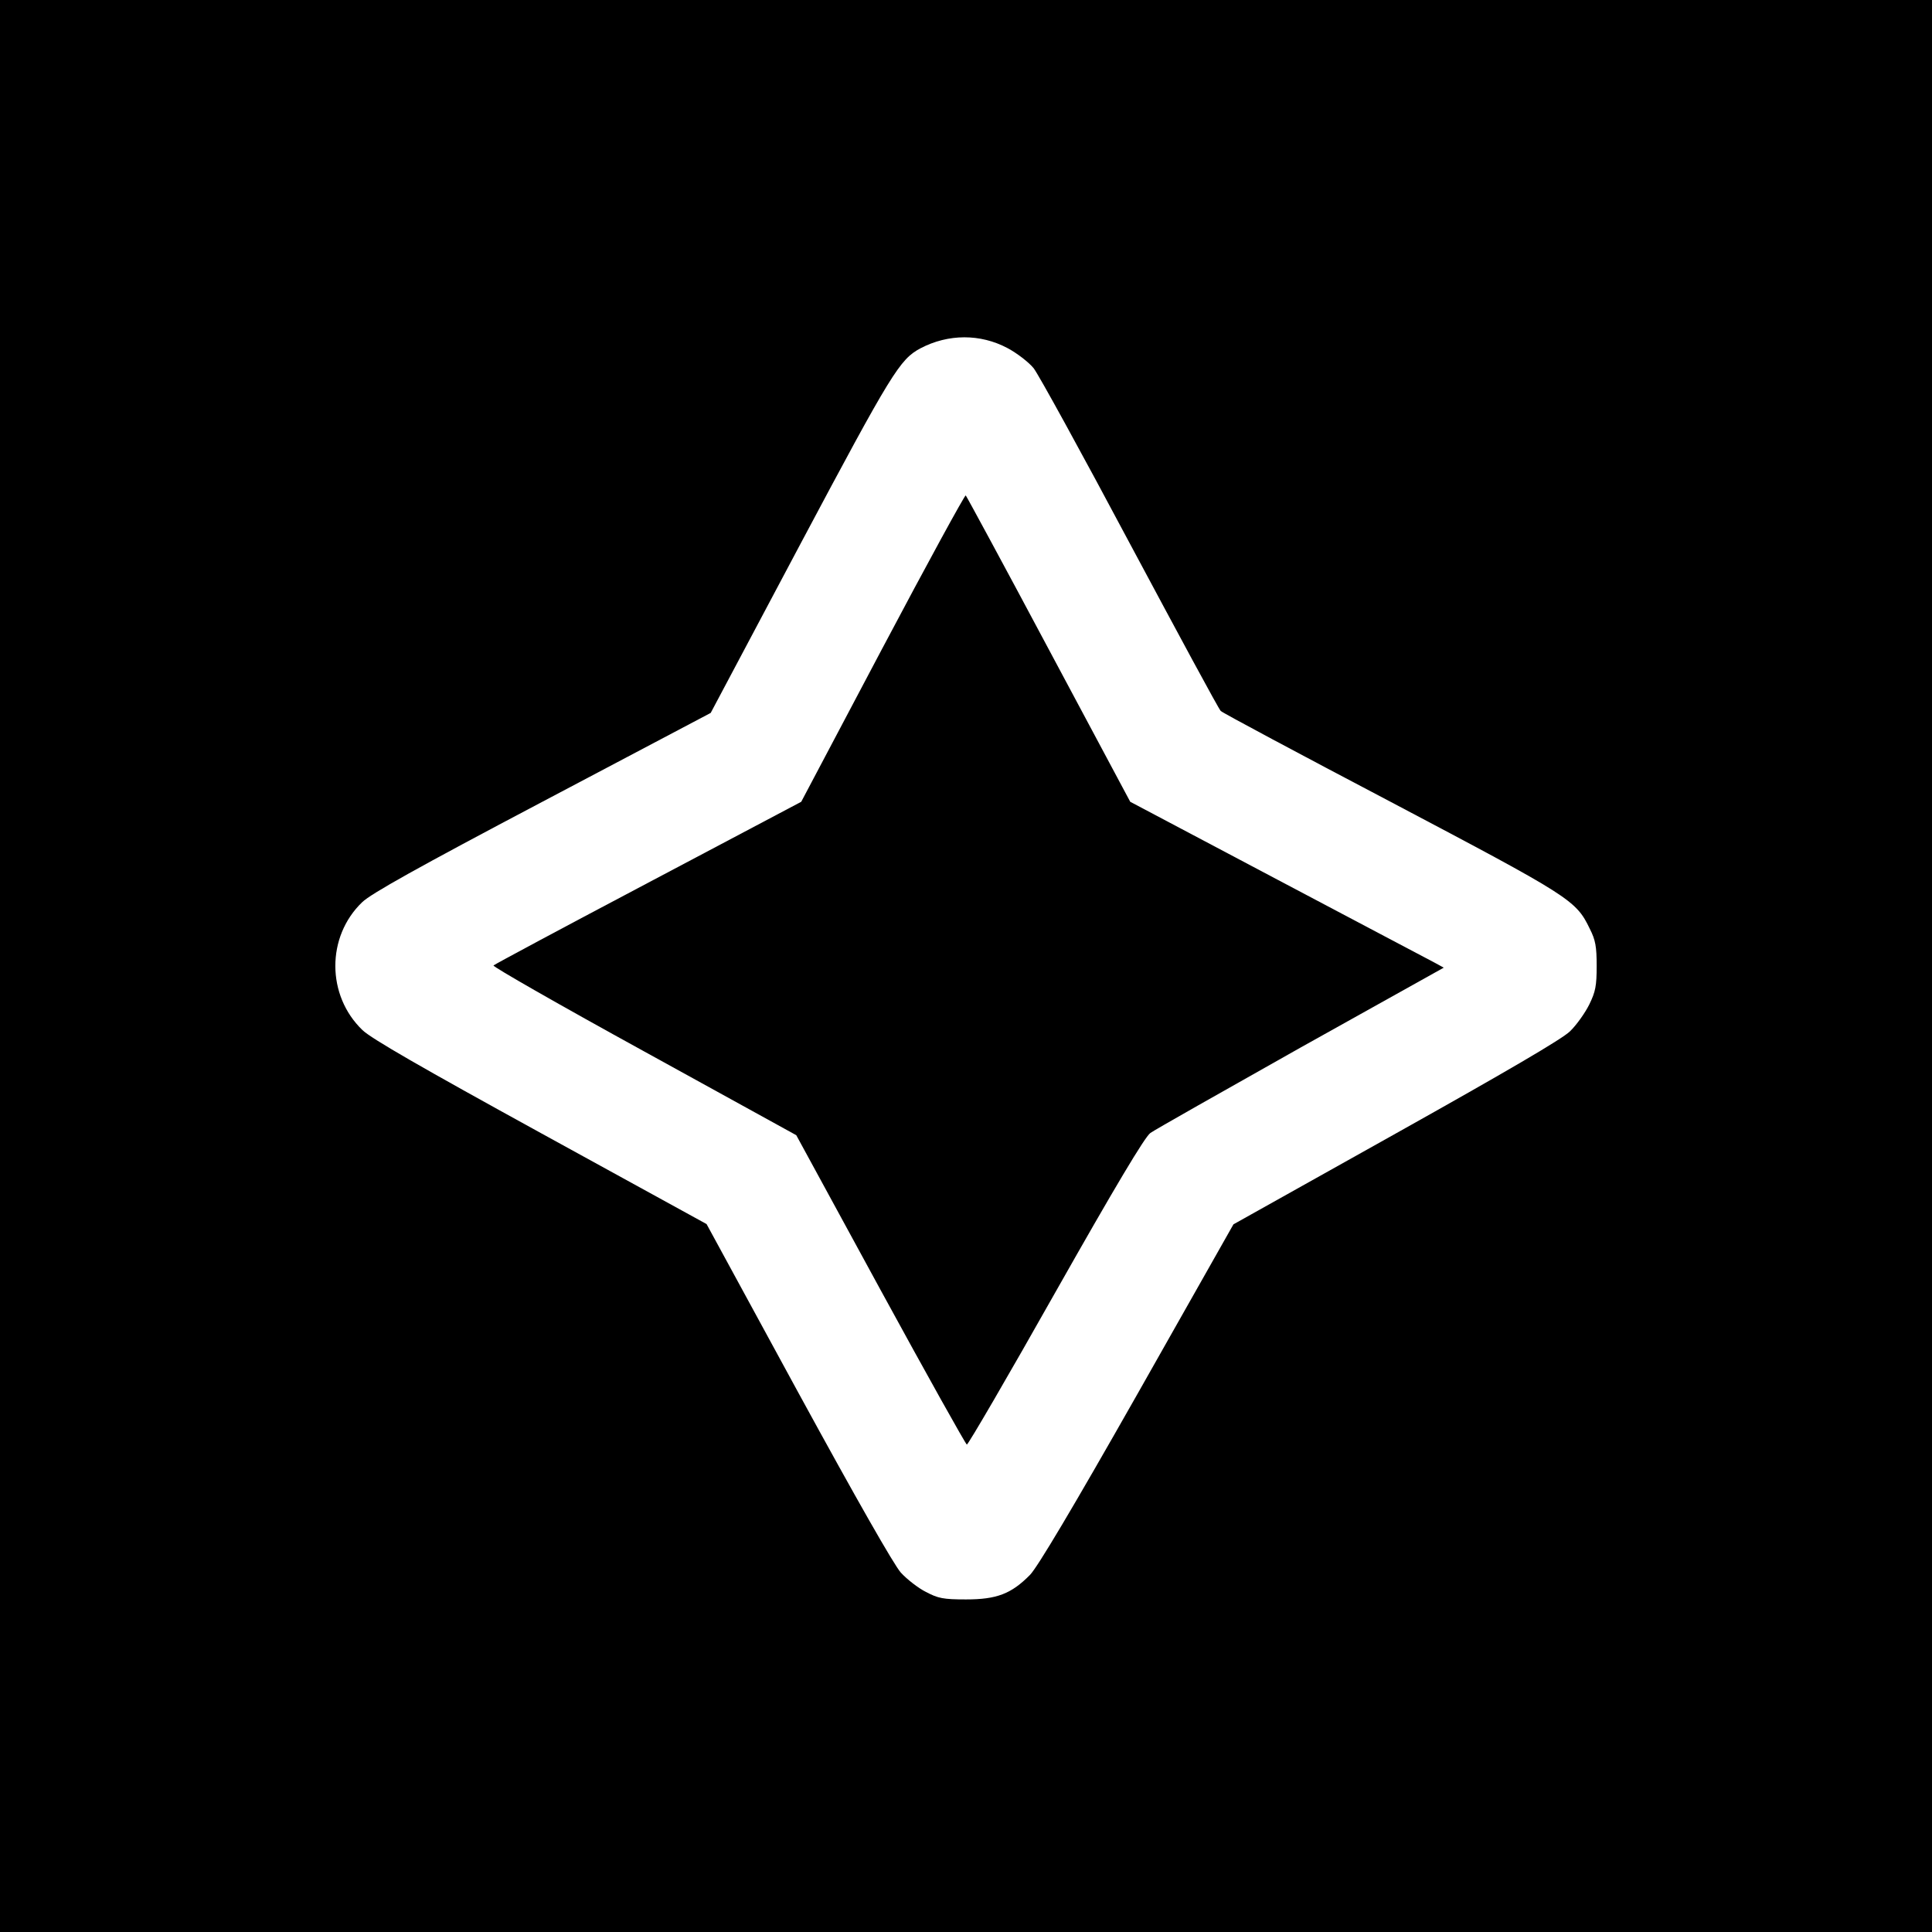
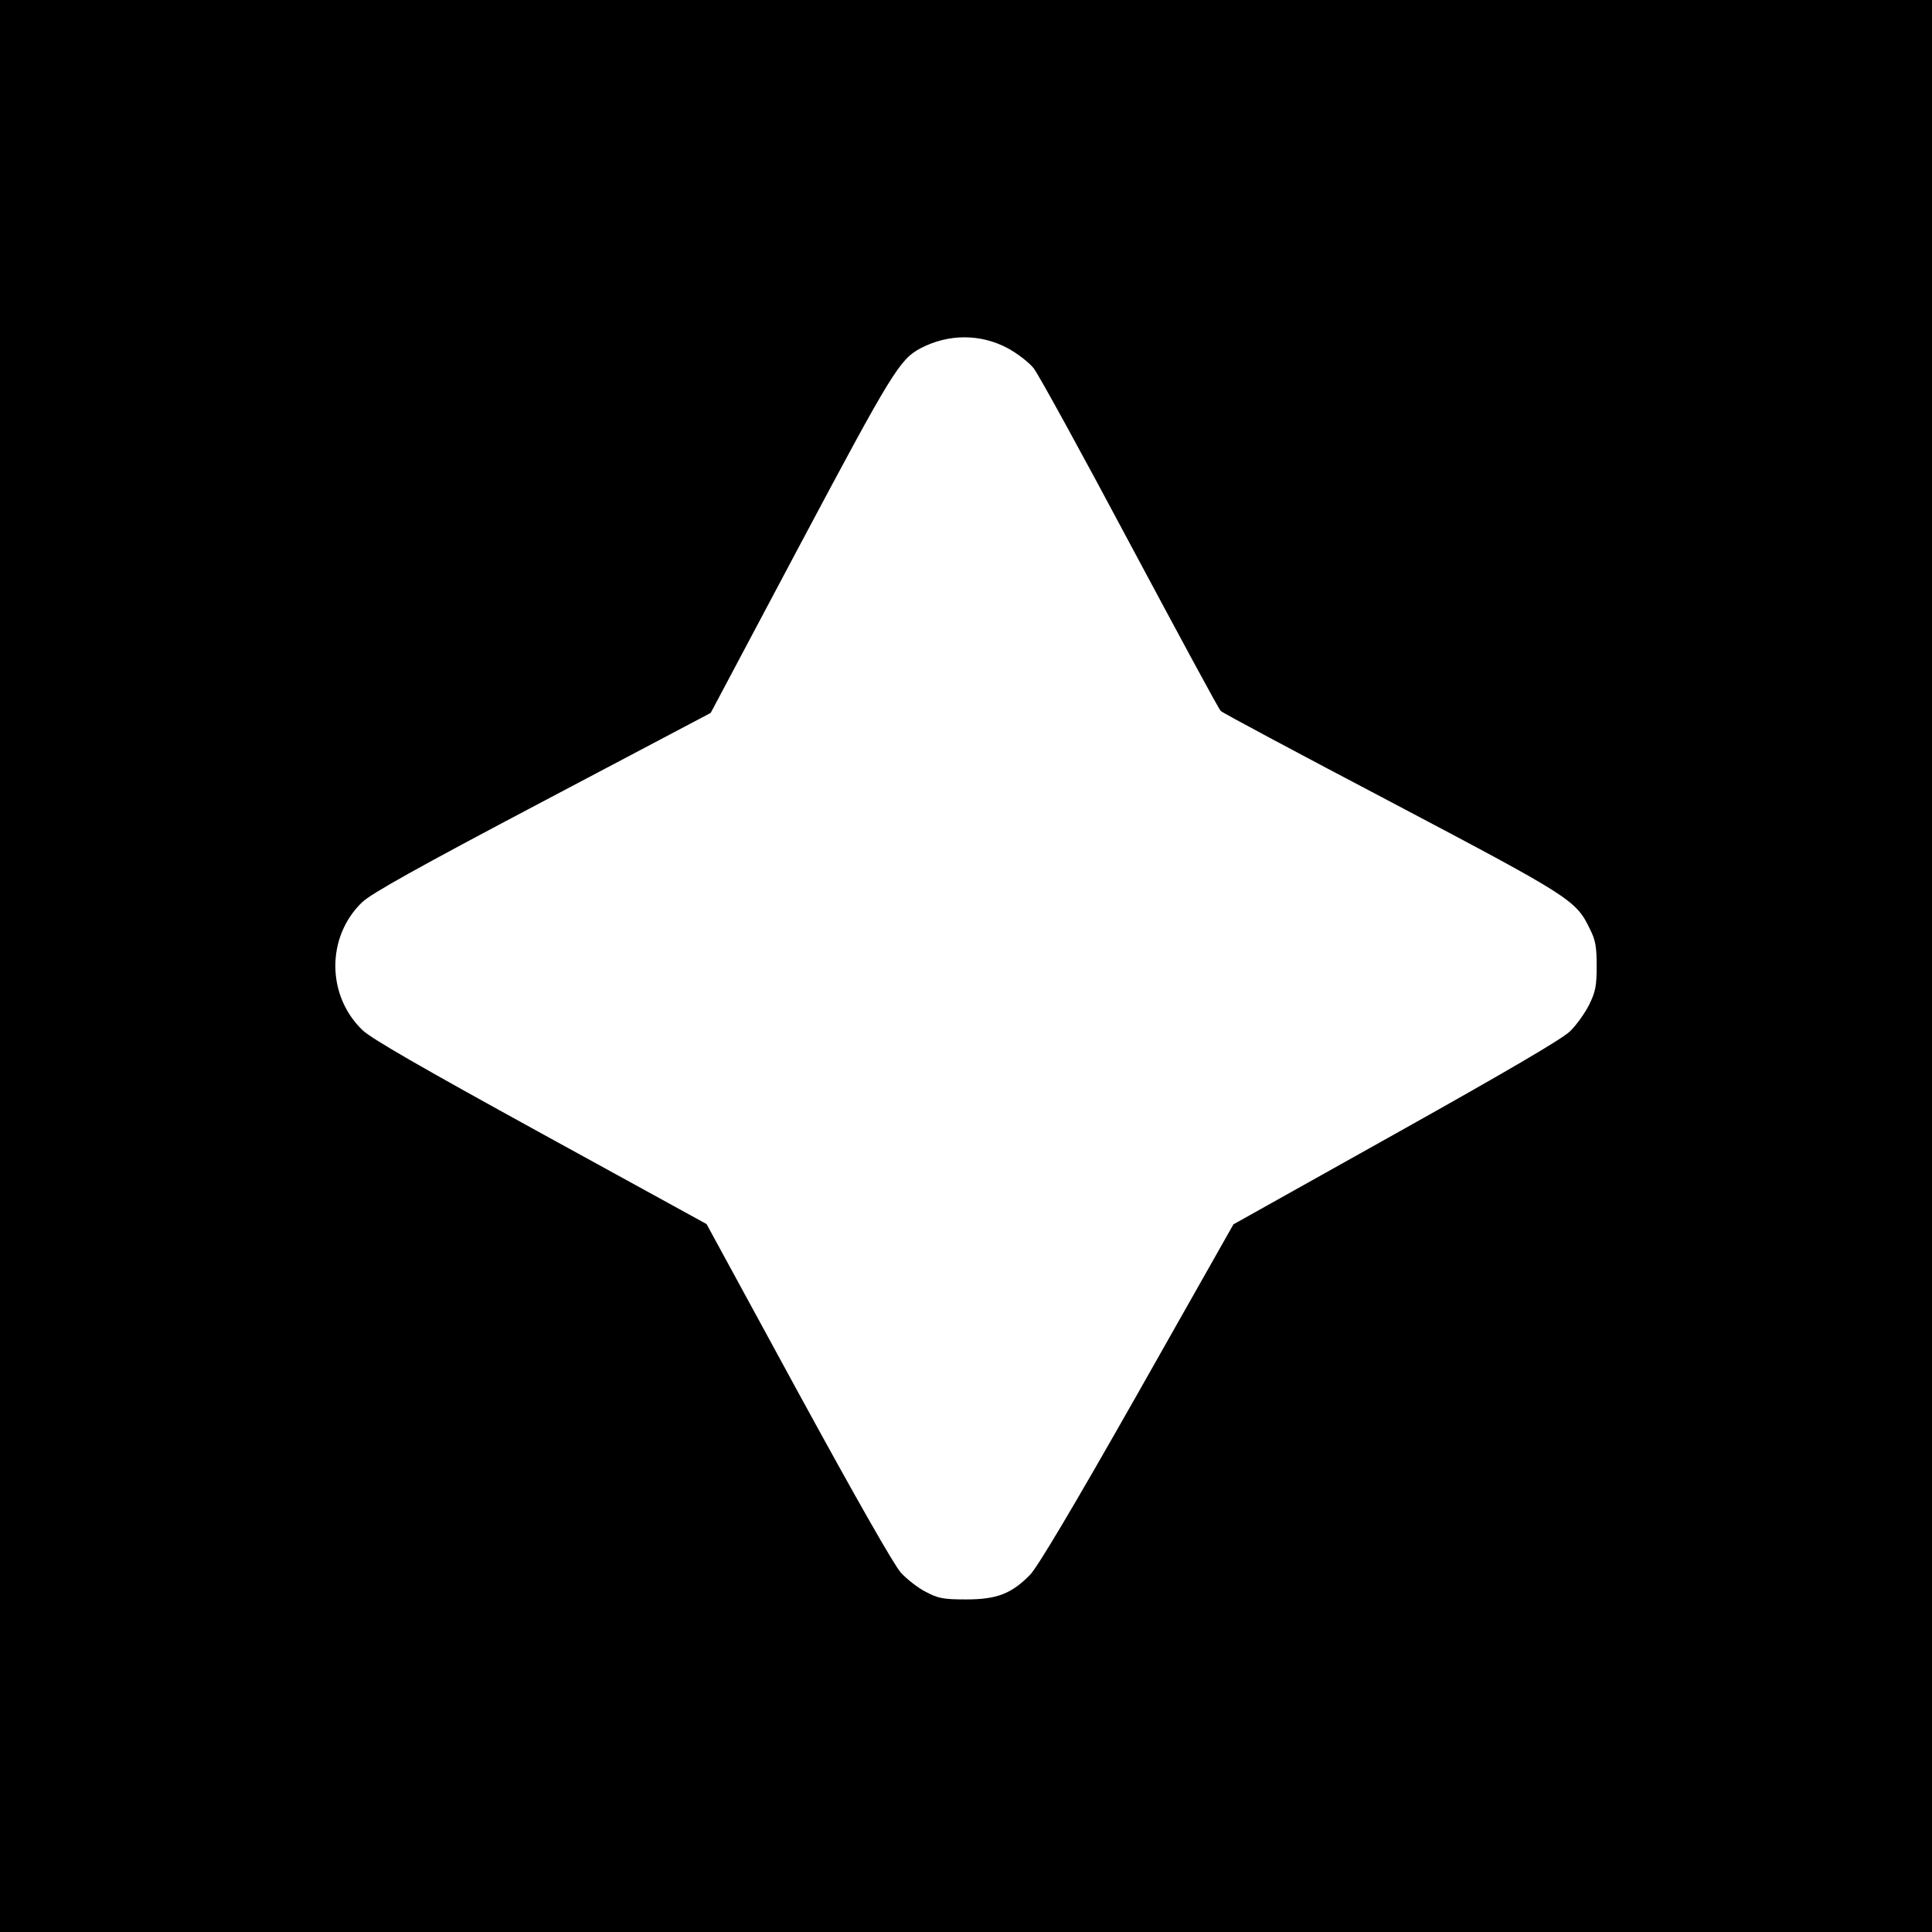
<svg xmlns="http://www.w3.org/2000/svg" version="1.0" width="700pt" height="700pt" viewBox="0 0 700 700" preserveAspectRatio="xMidYMid meet">
  <g transform="translate(0,700) scale(0.1,-0.1)" fill="#000000" stroke="none">
    <path d="M0 3500 l0 -3500 3500 0 3500 0 0 3500 0 3500 -3500 0 -3500 0 0 -3500z m3650 2239 c34 -18 77 -51 95 -73 18 -23 175 -309 349 -636 175 -327 322 -600 329 -606 7 -7 284 -155 617 -330 650 -343 670 -355 720 -459 21 -41 25 -65 25 -135 0 -72 -4 -93 -27 -140 -15 -30 -46 -74 -70 -97 -29 -28 -229 -145 -631 -370 l-588 -329 -348 -615 c-237 -418 -362 -627 -389 -655 -68 -69 -121 -89 -232 -89 -83 0 -101 4 -145 27 -28 14 -69 46 -91 70 -25 28 -158 261 -372 653 l-332 610 -601 330 c-433 238 -614 342 -646 373 -130 125 -131 338 -1 463 32 31 200 125 653 364 l610 322 325 612 c331 622 360 669 435 709 101 53 217 53 315 1z" />
-     <path d="M3198 4653 l-295 -558 -554 -293 c-305 -161 -557 -296 -561 -300 -4 -4 241 -144 545 -311 l552 -304 305 -560 c168 -308 309 -560 313 -561 5 0 150 249 322 554 215 380 323 561 343 575 15 11 261 150 545 310 l518 289 -33 18 c-18 9 -274 145 -568 300 l-535 283 -295 552 c-162 304 -298 555 -301 558 -3 3 -139 -246 -301 -552z" />
  </g>
</svg>